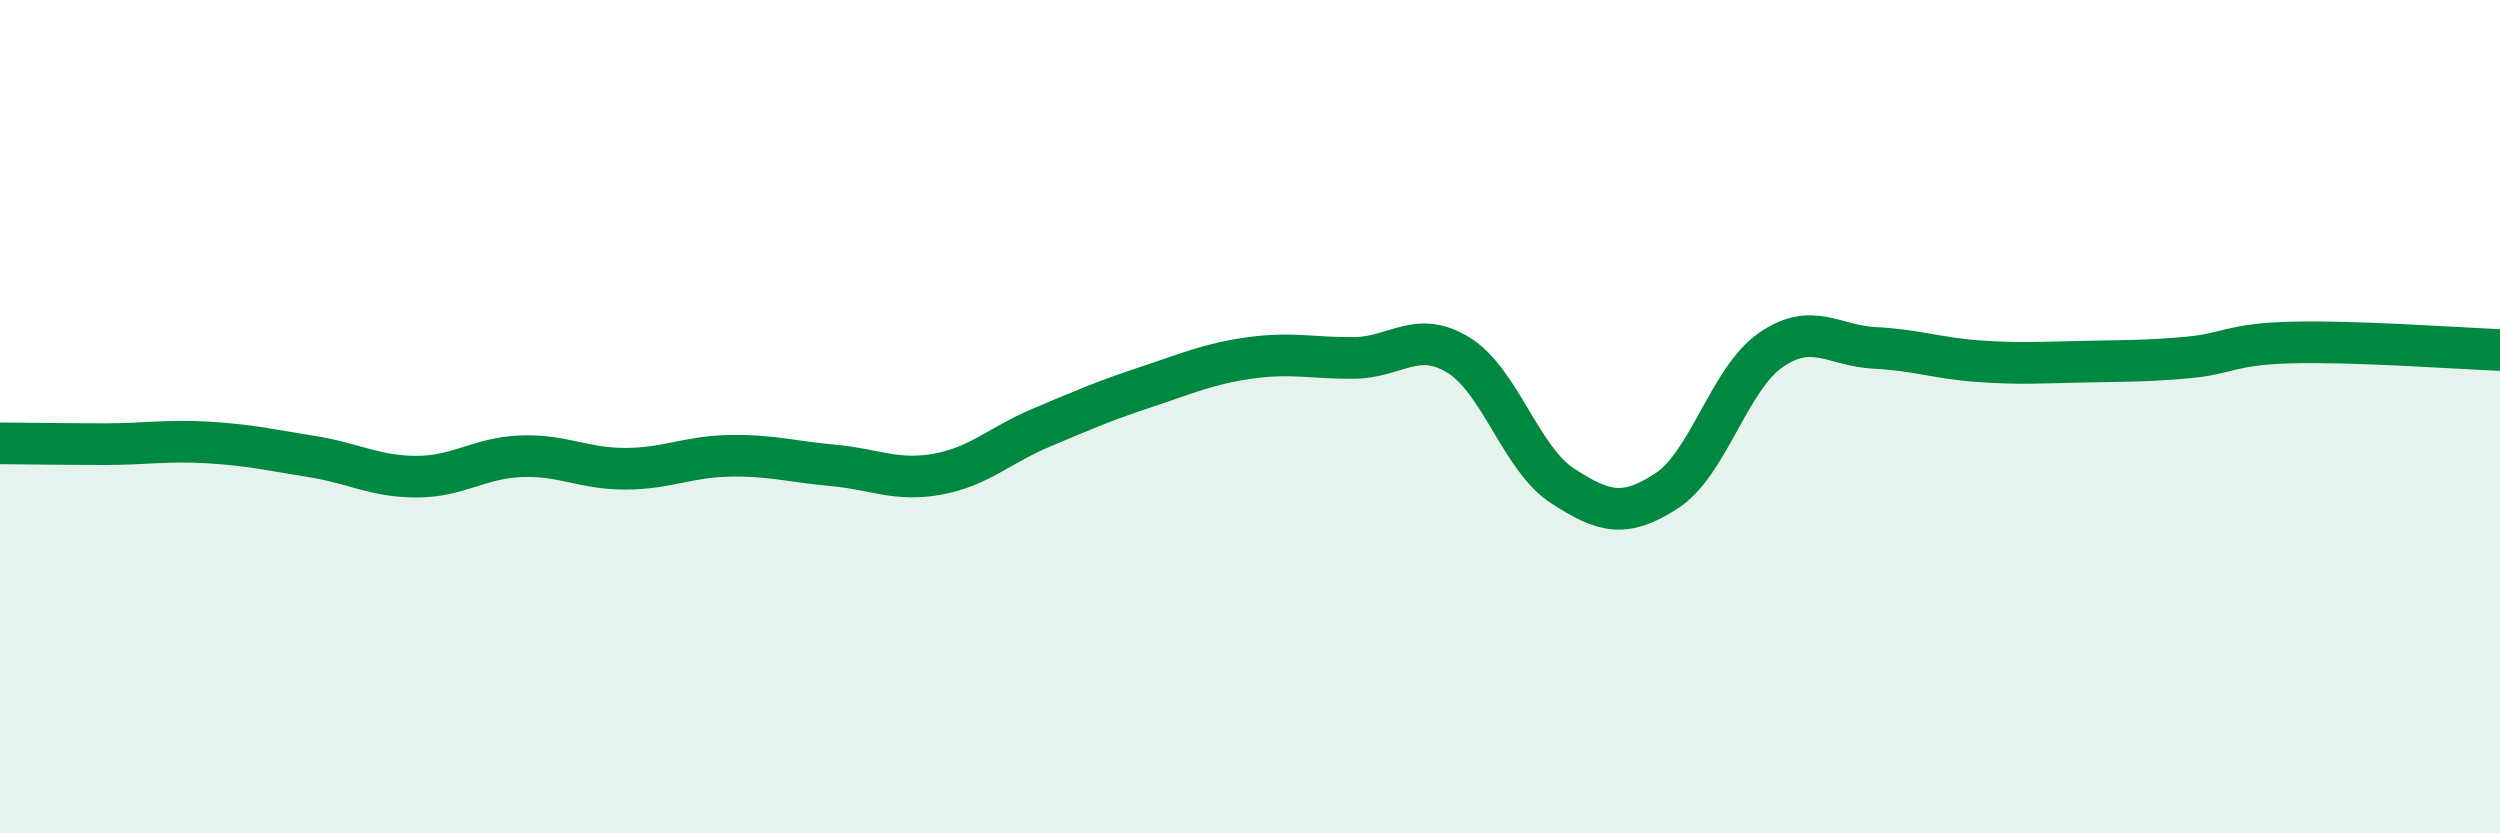
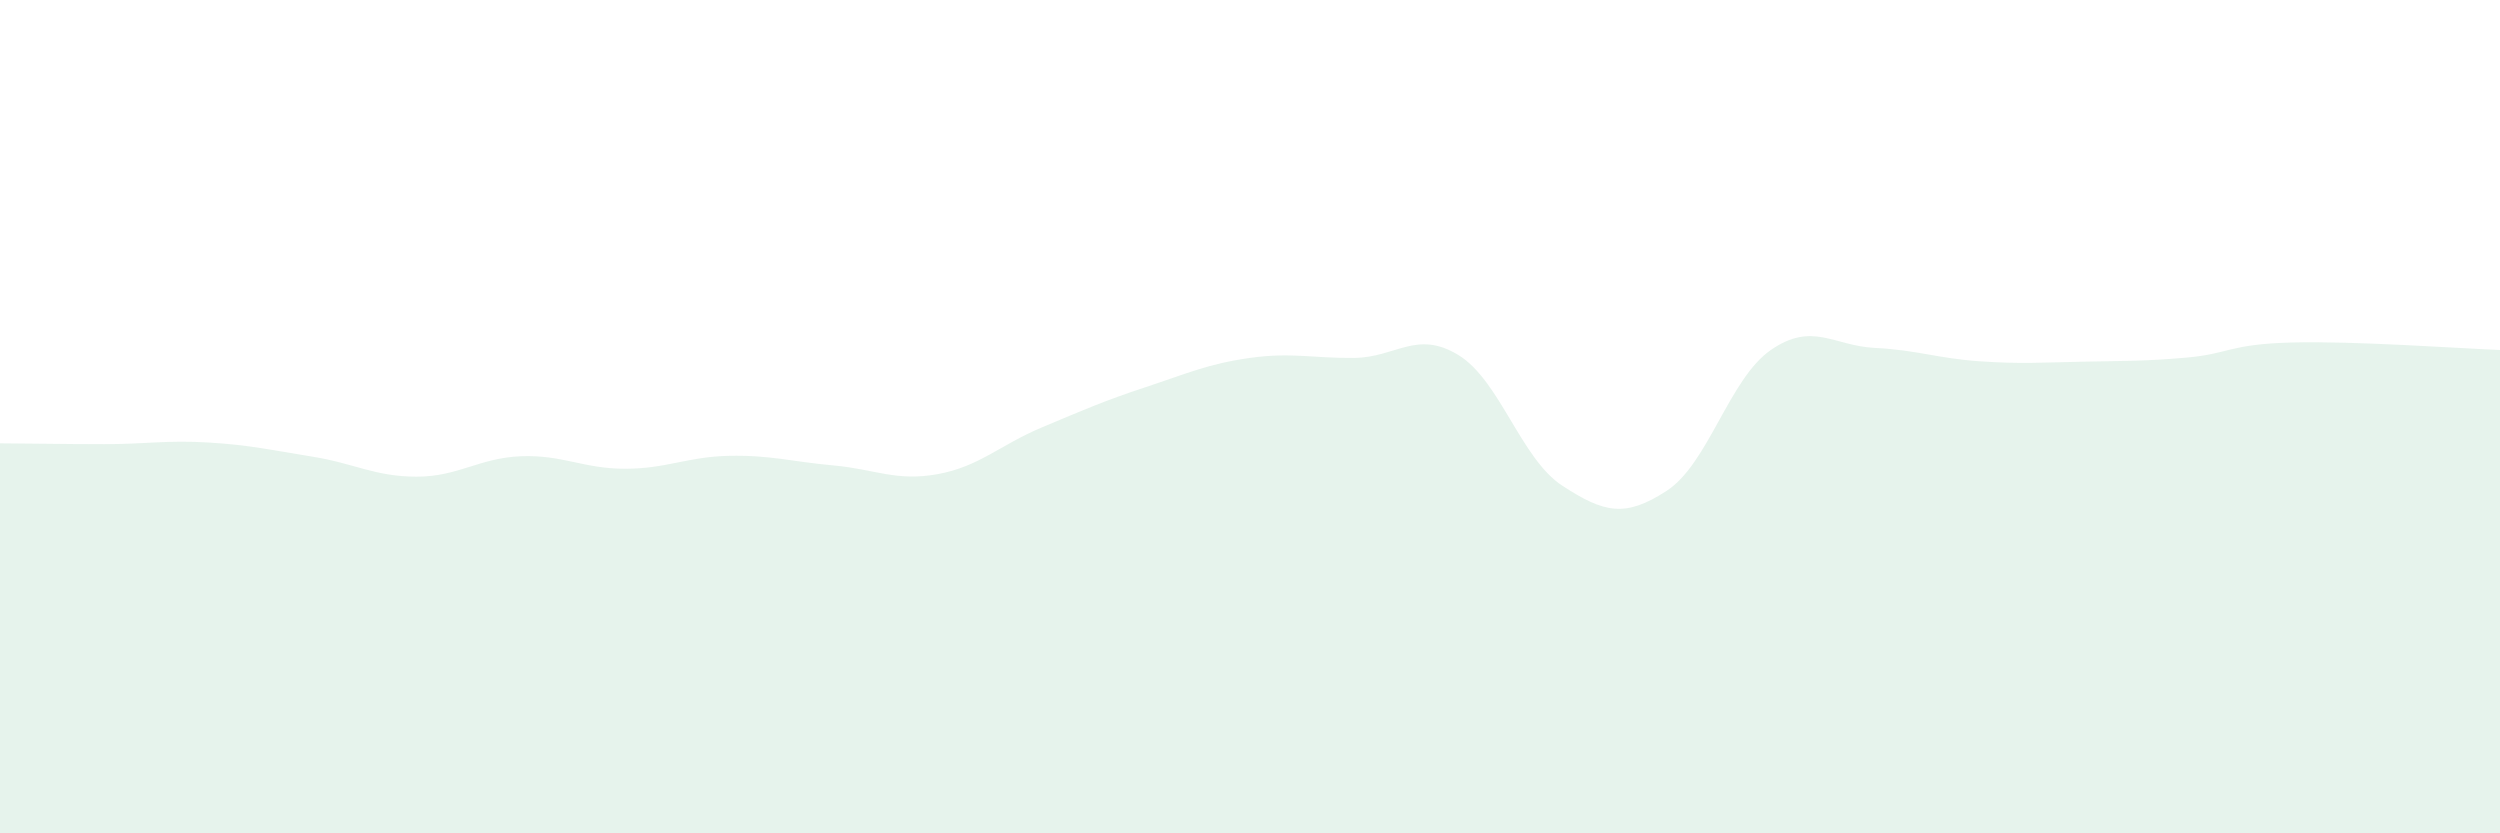
<svg xmlns="http://www.w3.org/2000/svg" width="60" height="20" viewBox="0 0 60 20">
  <path d="M 0,10.64 C 0.5,10.64 1.5,10.66 2.5,10.66 C 3.5,10.66 4,10.56 5,10.62 C 6,10.68 6.5,10.8 7.5,10.96 C 8.5,11.12 9,11.44 10,11.44 C 11,11.44 11.5,10.99 12.5,10.95 C 13.5,10.91 14,11.25 15,11.25 C 16,11.25 16.5,10.96 17.5,10.94 C 18.5,10.92 19,11.08 20,11.17 C 21,11.26 21.5,11.56 22.5,11.38 C 23.5,11.2 24,10.68 25,10.26 C 26,9.84 26.5,9.62 27.5,9.29 C 28.5,8.96 29,8.73 30,8.59 C 31,8.45 31.5,8.6 32.5,8.59 C 33.5,8.58 34,7.91 35,8.52 C 36,9.13 36.5,11.01 37.5,11.66 C 38.5,12.31 39,12.43 40,11.78 C 41,11.13 41.5,9.09 42.5,8.4 C 43.5,7.71 44,8.3 45,8.35 C 46,8.4 46.5,8.6 47.5,8.67 C 48.5,8.74 49,8.7 50,8.68 C 51,8.66 51.5,8.67 52.5,8.58 C 53.5,8.49 53.5,8.26 55,8.22 C 56.5,8.18 59,8.36 60,8.4L60 20L0 20Z" fill="#008740" opacity="0.1" stroke-linecap="round" stroke-linejoin="round" />
-   <path d="M 0,10.64 C 0.5,10.64 1.5,10.66 2.5,10.66 C 3.5,10.66 4,10.56 5,10.62 C 6,10.68 6.5,10.8 7.5,10.96 C 8.5,11.12 9,11.44 10,11.44 C 11,11.44 11.5,10.99 12.5,10.95 C 13.5,10.91 14,11.25 15,11.25 C 16,11.25 16.5,10.96 17.5,10.94 C 18.5,10.92 19,11.08 20,11.17 C 21,11.26 21.5,11.56 22.5,11.38 C 23.5,11.2 24,10.68 25,10.26 C 26,9.84 26.5,9.62 27.5,9.29 C 28.5,8.96 29,8.73 30,8.59 C 31,8.45 31.5,8.6 32.5,8.59 C 33.5,8.58 34,7.91 35,8.52 C 36,9.13 36.5,11.01 37.5,11.66 C 38.5,12.31 39,12.43 40,11.78 C 41,11.13 41.5,9.09 42.5,8.4 C 43.5,7.71 44,8.3 45,8.35 C 46,8.4 46.5,8.6 47.5,8.67 C 48.5,8.74 49,8.7 50,8.68 C 51,8.66 51.5,8.67 52.5,8.58 C 53.5,8.49 53.5,8.26 55,8.22 C 56.5,8.18 59,8.36 60,8.4" stroke="#008740" stroke-width="1" fill="none" stroke-linecap="round" stroke-linejoin="round" />
</svg>